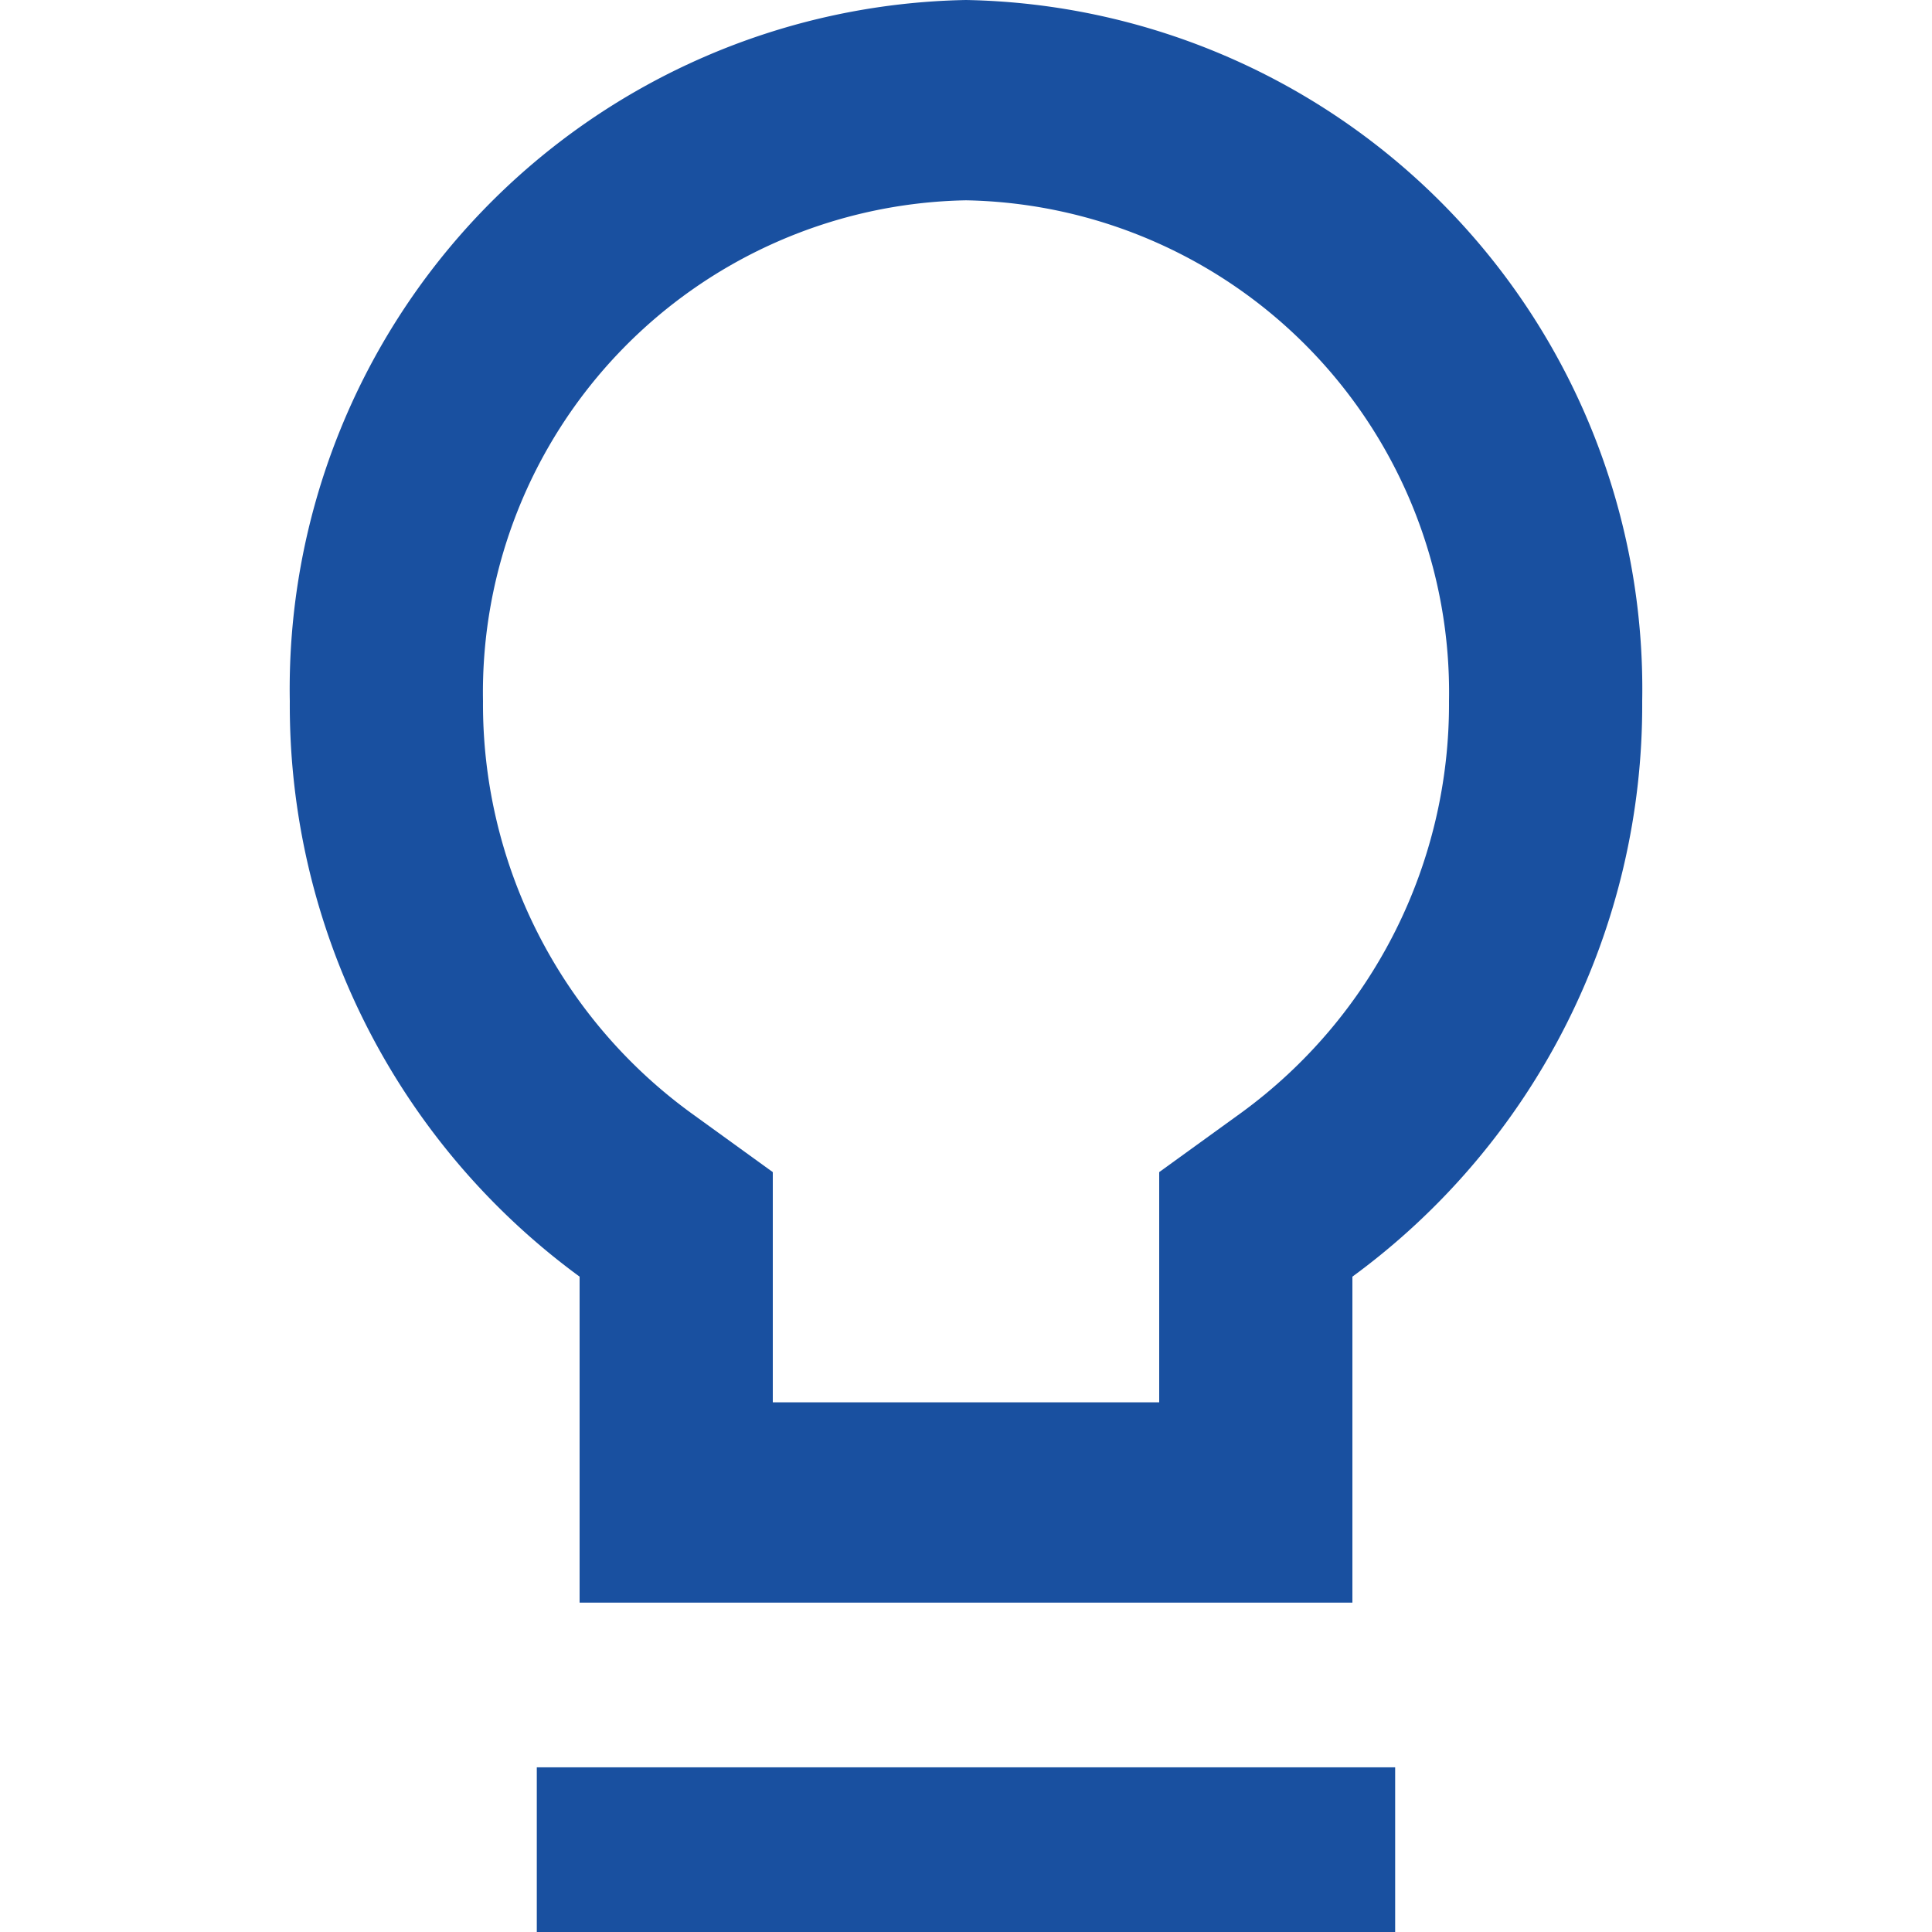
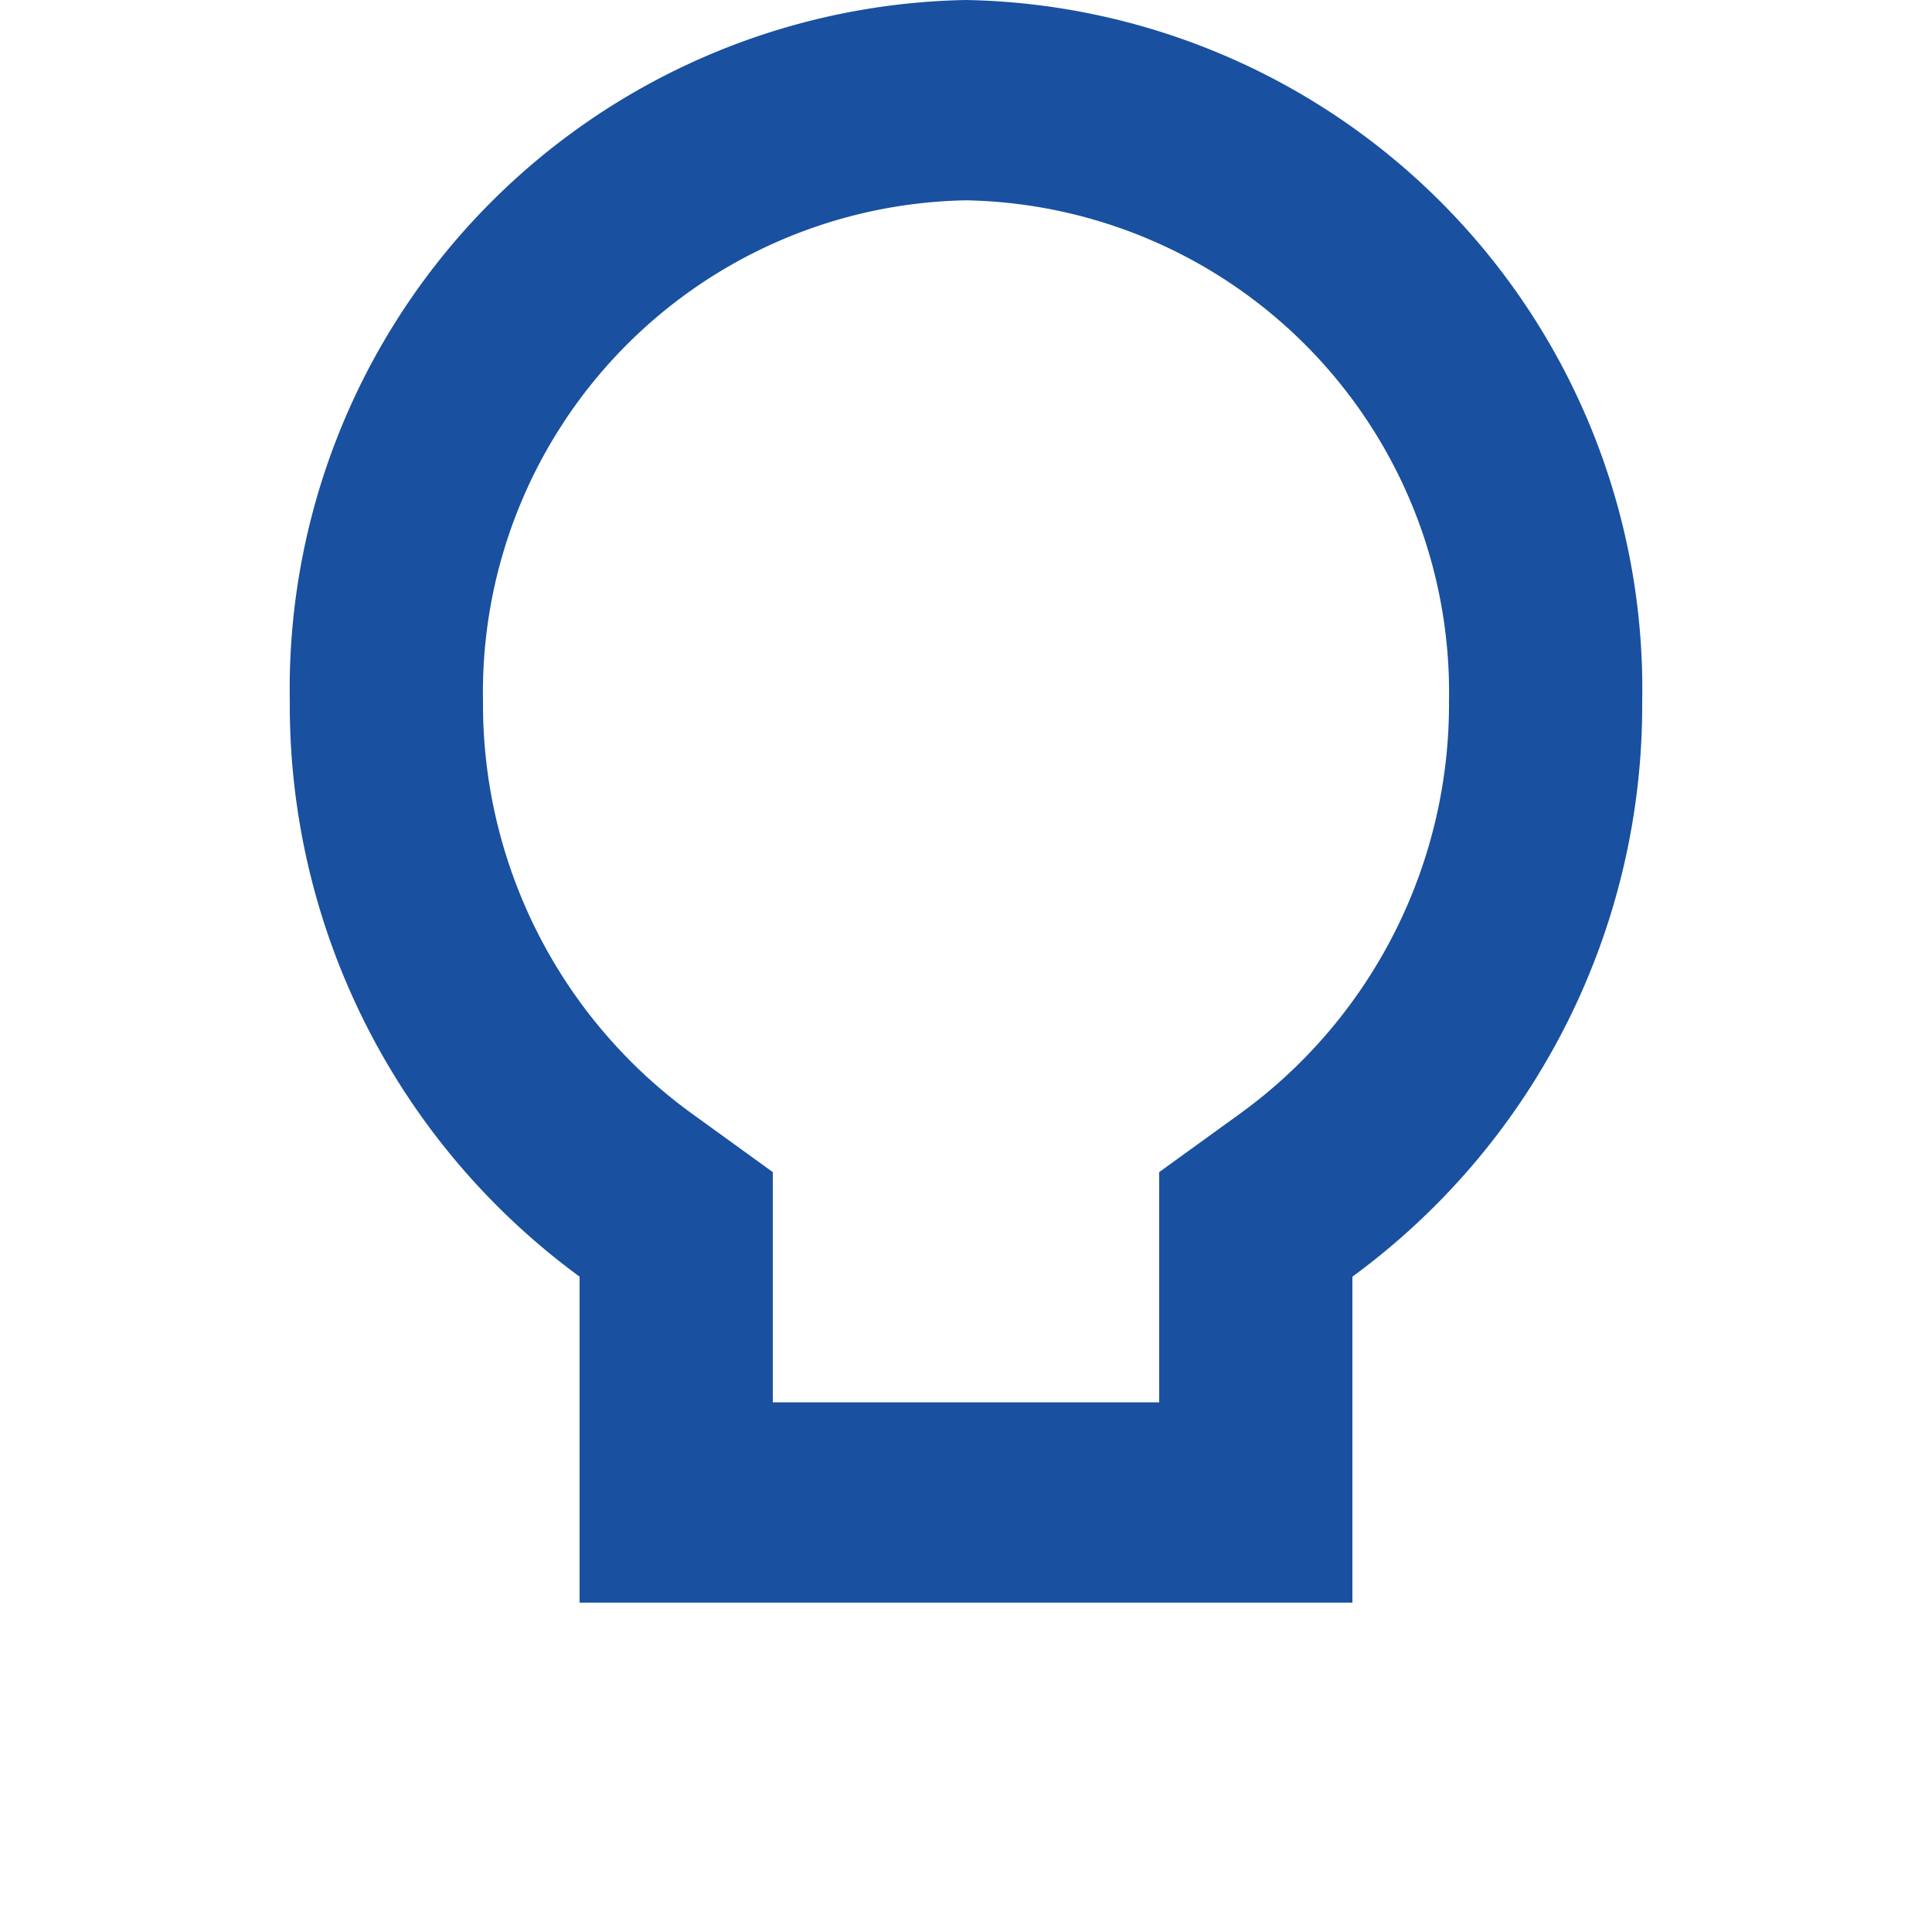
<svg xmlns="http://www.w3.org/2000/svg" id="ico_IDi" width="38" height="38" viewBox="0 0 38 38">
  <rect id="Rectángulo_26" data-name="Rectángulo 26" width="38" height="38" fill="#707070" opacity="0" />
  <g id="bombilla" transform="translate(5.7 0)">
    <path id="Trazado_1912" data-name="Trazado 1912" d="M17.1,23.054l1.626-1.176A9.944,9.944,0,0,0,22.8,13.791,9.68,9.68,0,0,0,13.3,3.94a9.68,9.68,0,0,0-9.5,9.851,9.944,9.944,0,0,0,4.074,8.087L9.5,23.054v4.528h7.6Zm3.8,2.056a13.927,13.927,0,0,0,5.7-11.319A13.552,13.552,0,0,0,13.3,0,13.552,13.552,0,0,0,0,13.791,13.928,13.928,0,0,0,5.7,25.11v6.412H20.9Z" transform="translate(0 0)" fill="#1950a0" fill-rule="evenodd" />
-     <path id="Trazado_1913" data-name="Trazado 1913" d="M21.508,30.989H4.625V27.75H21.508Z" transform="translate(0.233 7.011)" fill="#1950a0" fill-rule="evenodd" />
  </g>
</svg>